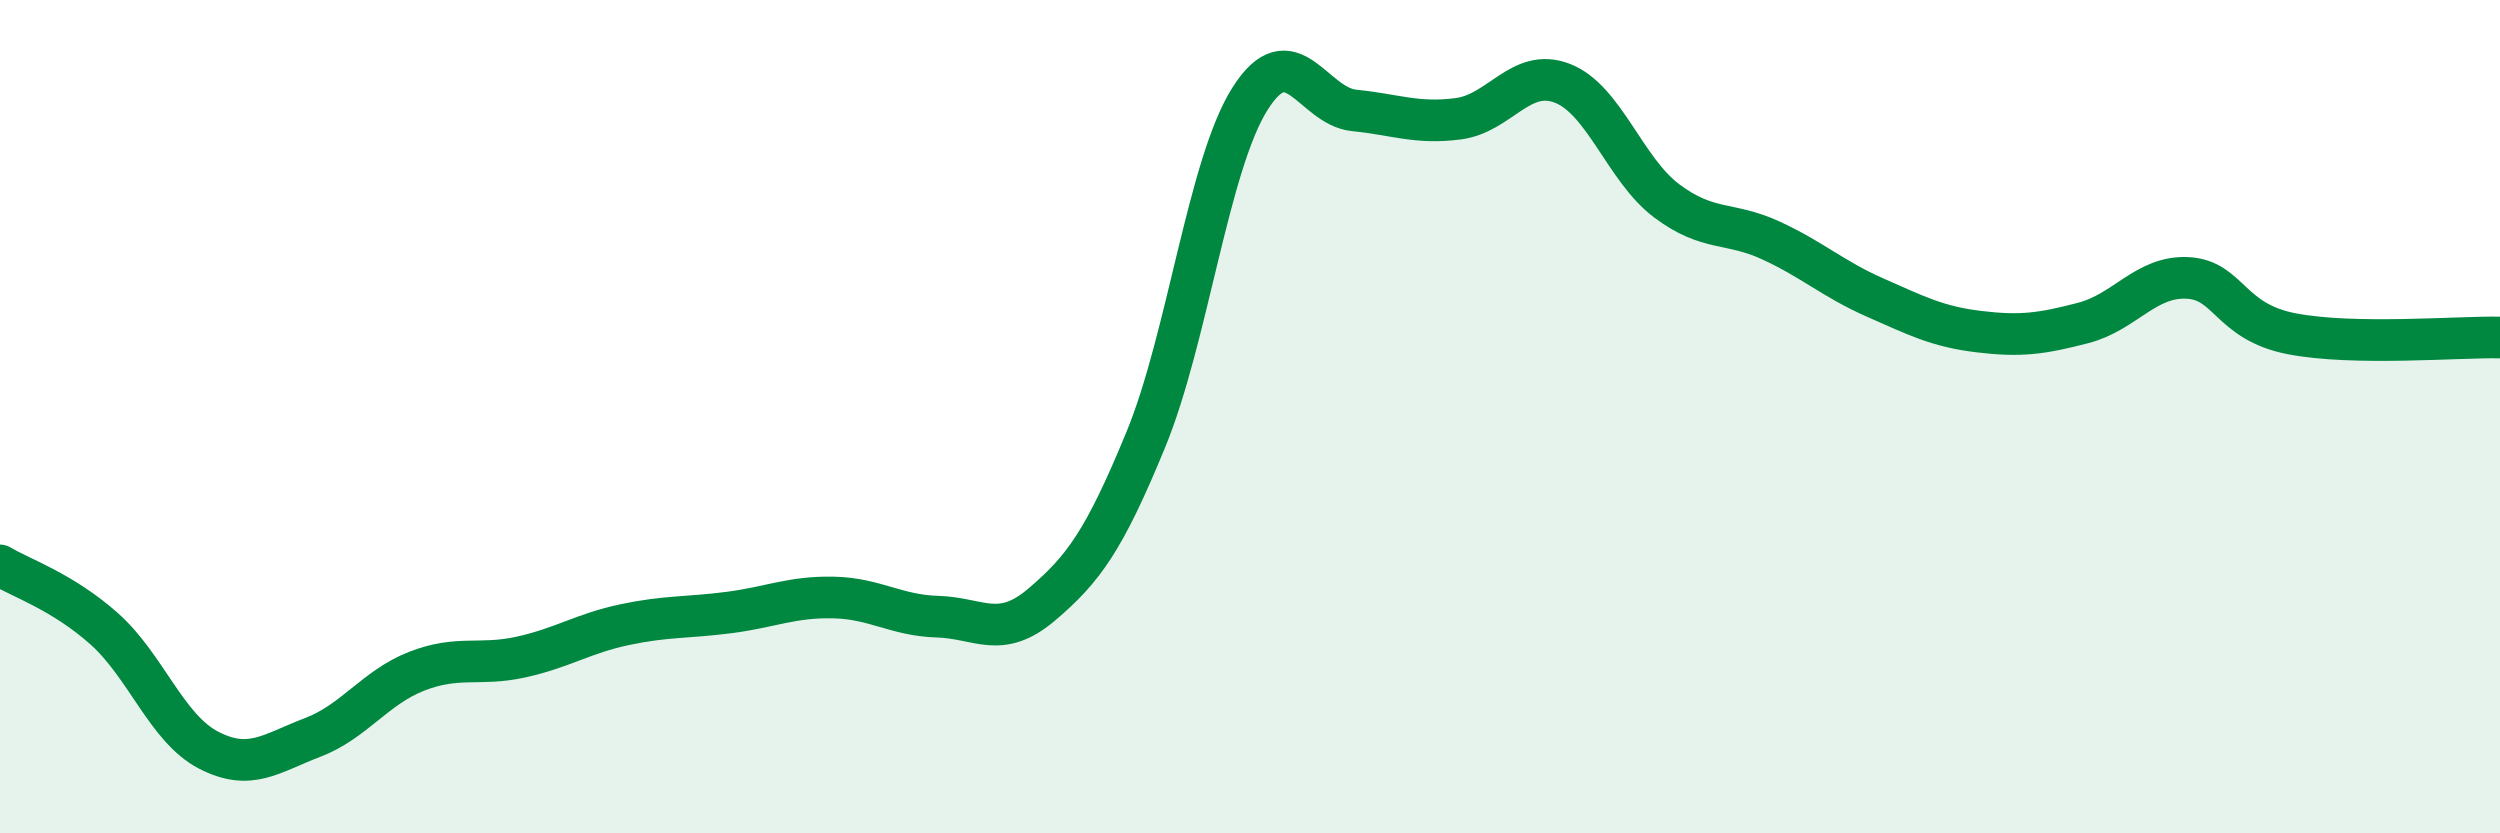
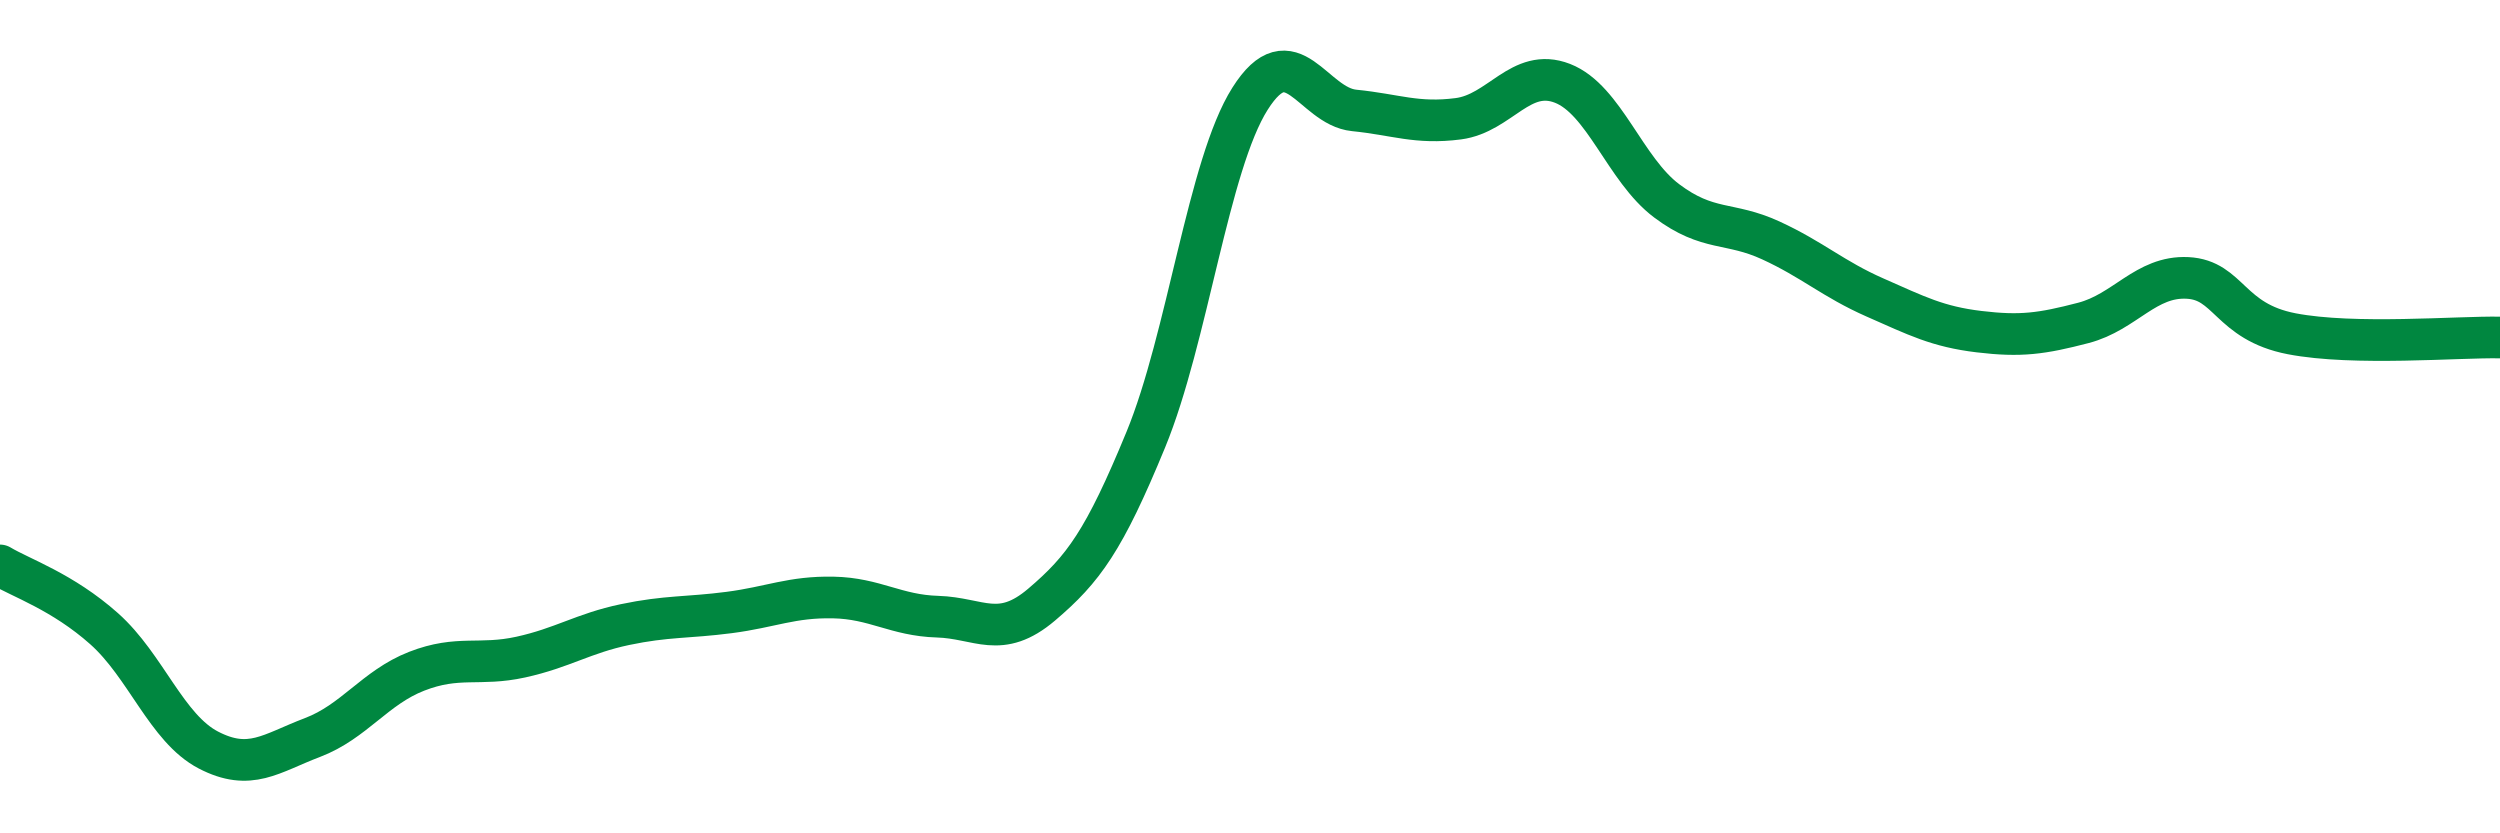
<svg xmlns="http://www.w3.org/2000/svg" width="60" height="20" viewBox="0 0 60 20">
-   <path d="M 0,13.57 C 0.5,13.87 1.5,14.2 2.5,15.09 C 3.5,15.98 4,17.48 5,18 C 6,18.52 6.5,18.08 7.5,17.7 C 8.5,17.32 9,16.5 10,16.11 C 11,15.72 11.5,15.99 12.5,15.77 C 13.5,15.55 14,15.2 15,14.99 C 16,14.78 16.5,14.83 17.5,14.7 C 18.5,14.57 19,14.32 20,14.34 C 21,14.36 21.5,14.77 22.5,14.8 C 23.5,14.83 24,15.36 25,14.51 C 26,13.66 26.5,12.98 27.5,10.55 C 28.5,8.12 29,3.95 30,2.37 C 31,0.79 31.5,2.55 32.5,2.65 C 33.5,2.75 34,2.98 35,2.85 C 36,2.72 36.5,1.61 37.5,2 C 38.5,2.39 39,4.07 40,4.82 C 41,5.57 41.5,5.31 42.5,5.77 C 43.5,6.23 44,6.7 45,7.14 C 46,7.58 46.5,7.84 47.5,7.96 C 48.5,8.08 49,8.01 50,7.75 C 51,7.49 51.5,6.62 52.5,6.67 C 53.5,6.72 53.5,7.72 55,8.01 C 56.5,8.3 59,8.08 60,8.1L60 20L0 20Z" fill="#008740" opacity="0.1" stroke-linecap="round" stroke-linejoin="round" />
  <path d="M 0,13.57 C 0.5,13.87 1.5,14.2 2.5,15.09 C 3.5,15.98 4,17.48 5,18 C 6,18.52 6.5,18.08 7.5,17.7 C 8.5,17.32 9,16.5 10,16.11 C 11,15.72 11.5,15.99 12.5,15.77 C 13.5,15.55 14,15.2 15,14.99 C 16,14.78 16.5,14.83 17.5,14.7 C 18.5,14.57 19,14.32 20,14.34 C 21,14.36 21.5,14.77 22.5,14.8 C 23.5,14.83 24,15.36 25,14.51 C 26,13.66 26.5,12.98 27.5,10.55 C 28.5,8.12 29,3.95 30,2.37 C 31,0.79 31.5,2.55 32.5,2.65 C 33.5,2.75 34,2.98 35,2.85 C 36,2.72 36.5,1.61 37.5,2 C 38.5,2.39 39,4.07 40,4.82 C 41,5.57 41.5,5.31 42.5,5.77 C 43.5,6.23 44,6.7 45,7.14 C 46,7.58 46.5,7.84 47.5,7.96 C 48.5,8.08 49,8.01 50,7.75 C 51,7.49 51.5,6.62 52.5,6.67 C 53.5,6.72 53.5,7.72 55,8.01 C 56.5,8.3 59,8.08 60,8.1" stroke="#008740" stroke-width="1" fill="none" stroke-linecap="round" stroke-linejoin="round" />
</svg>